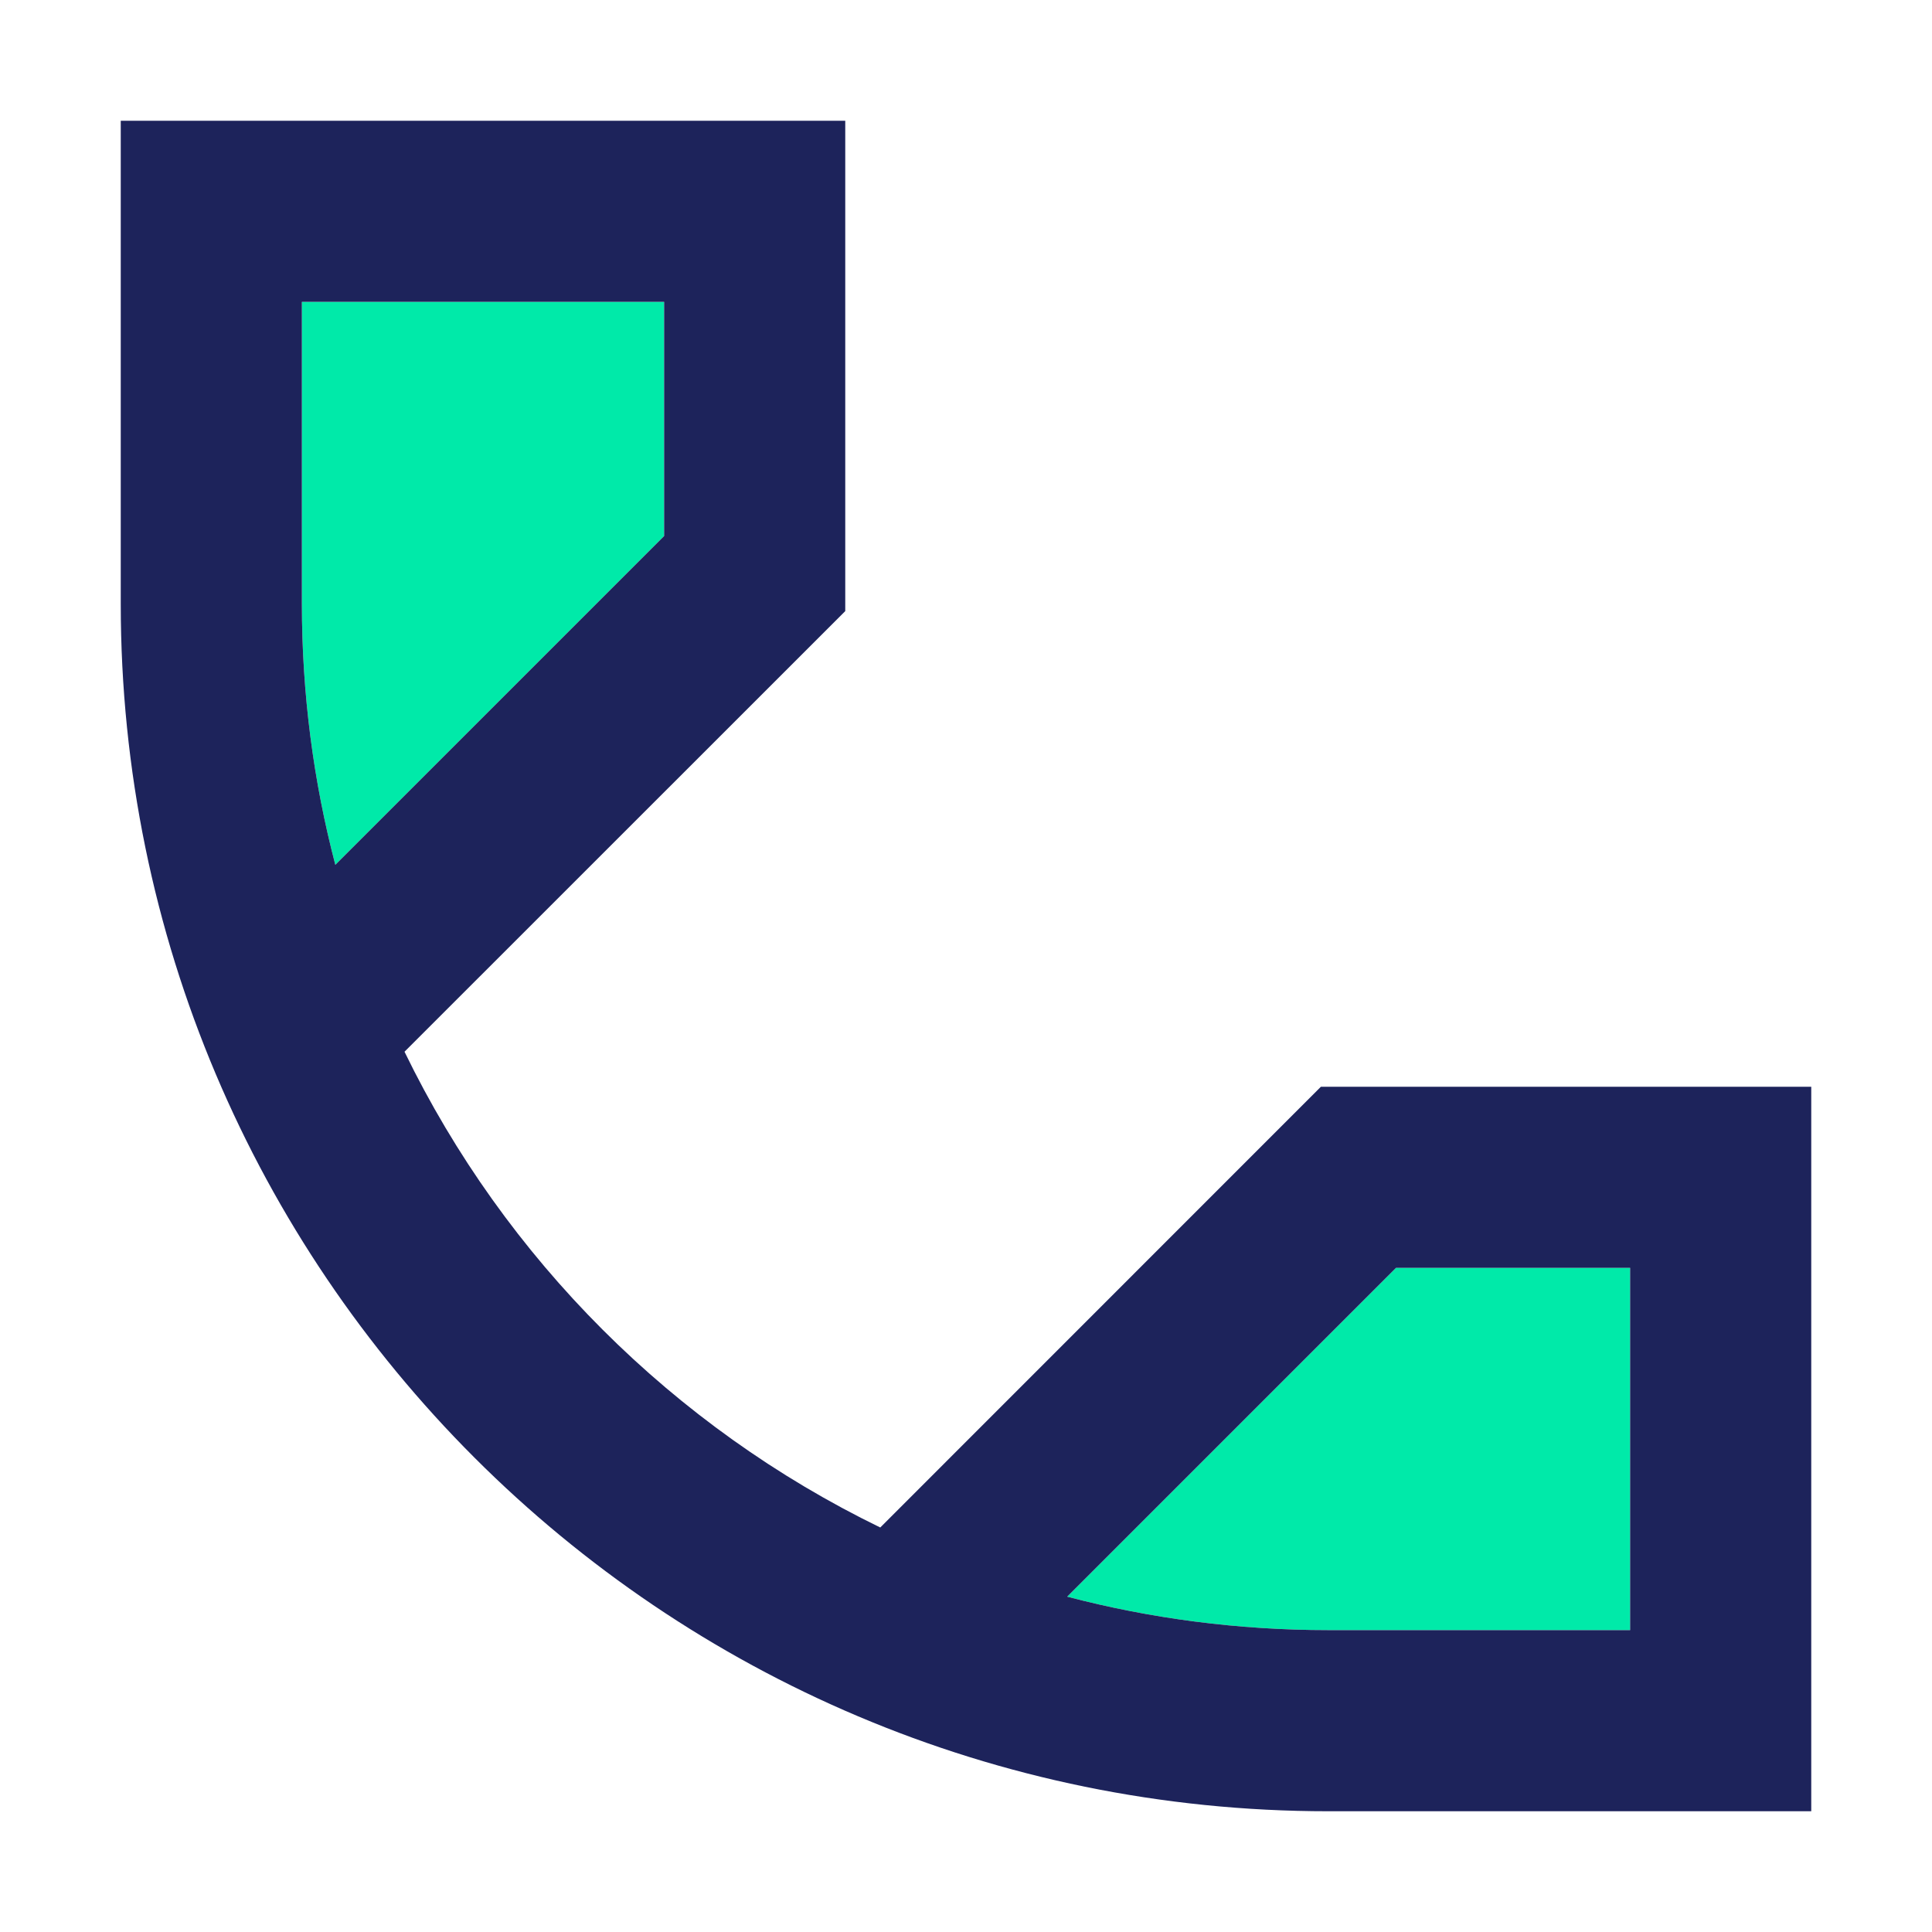
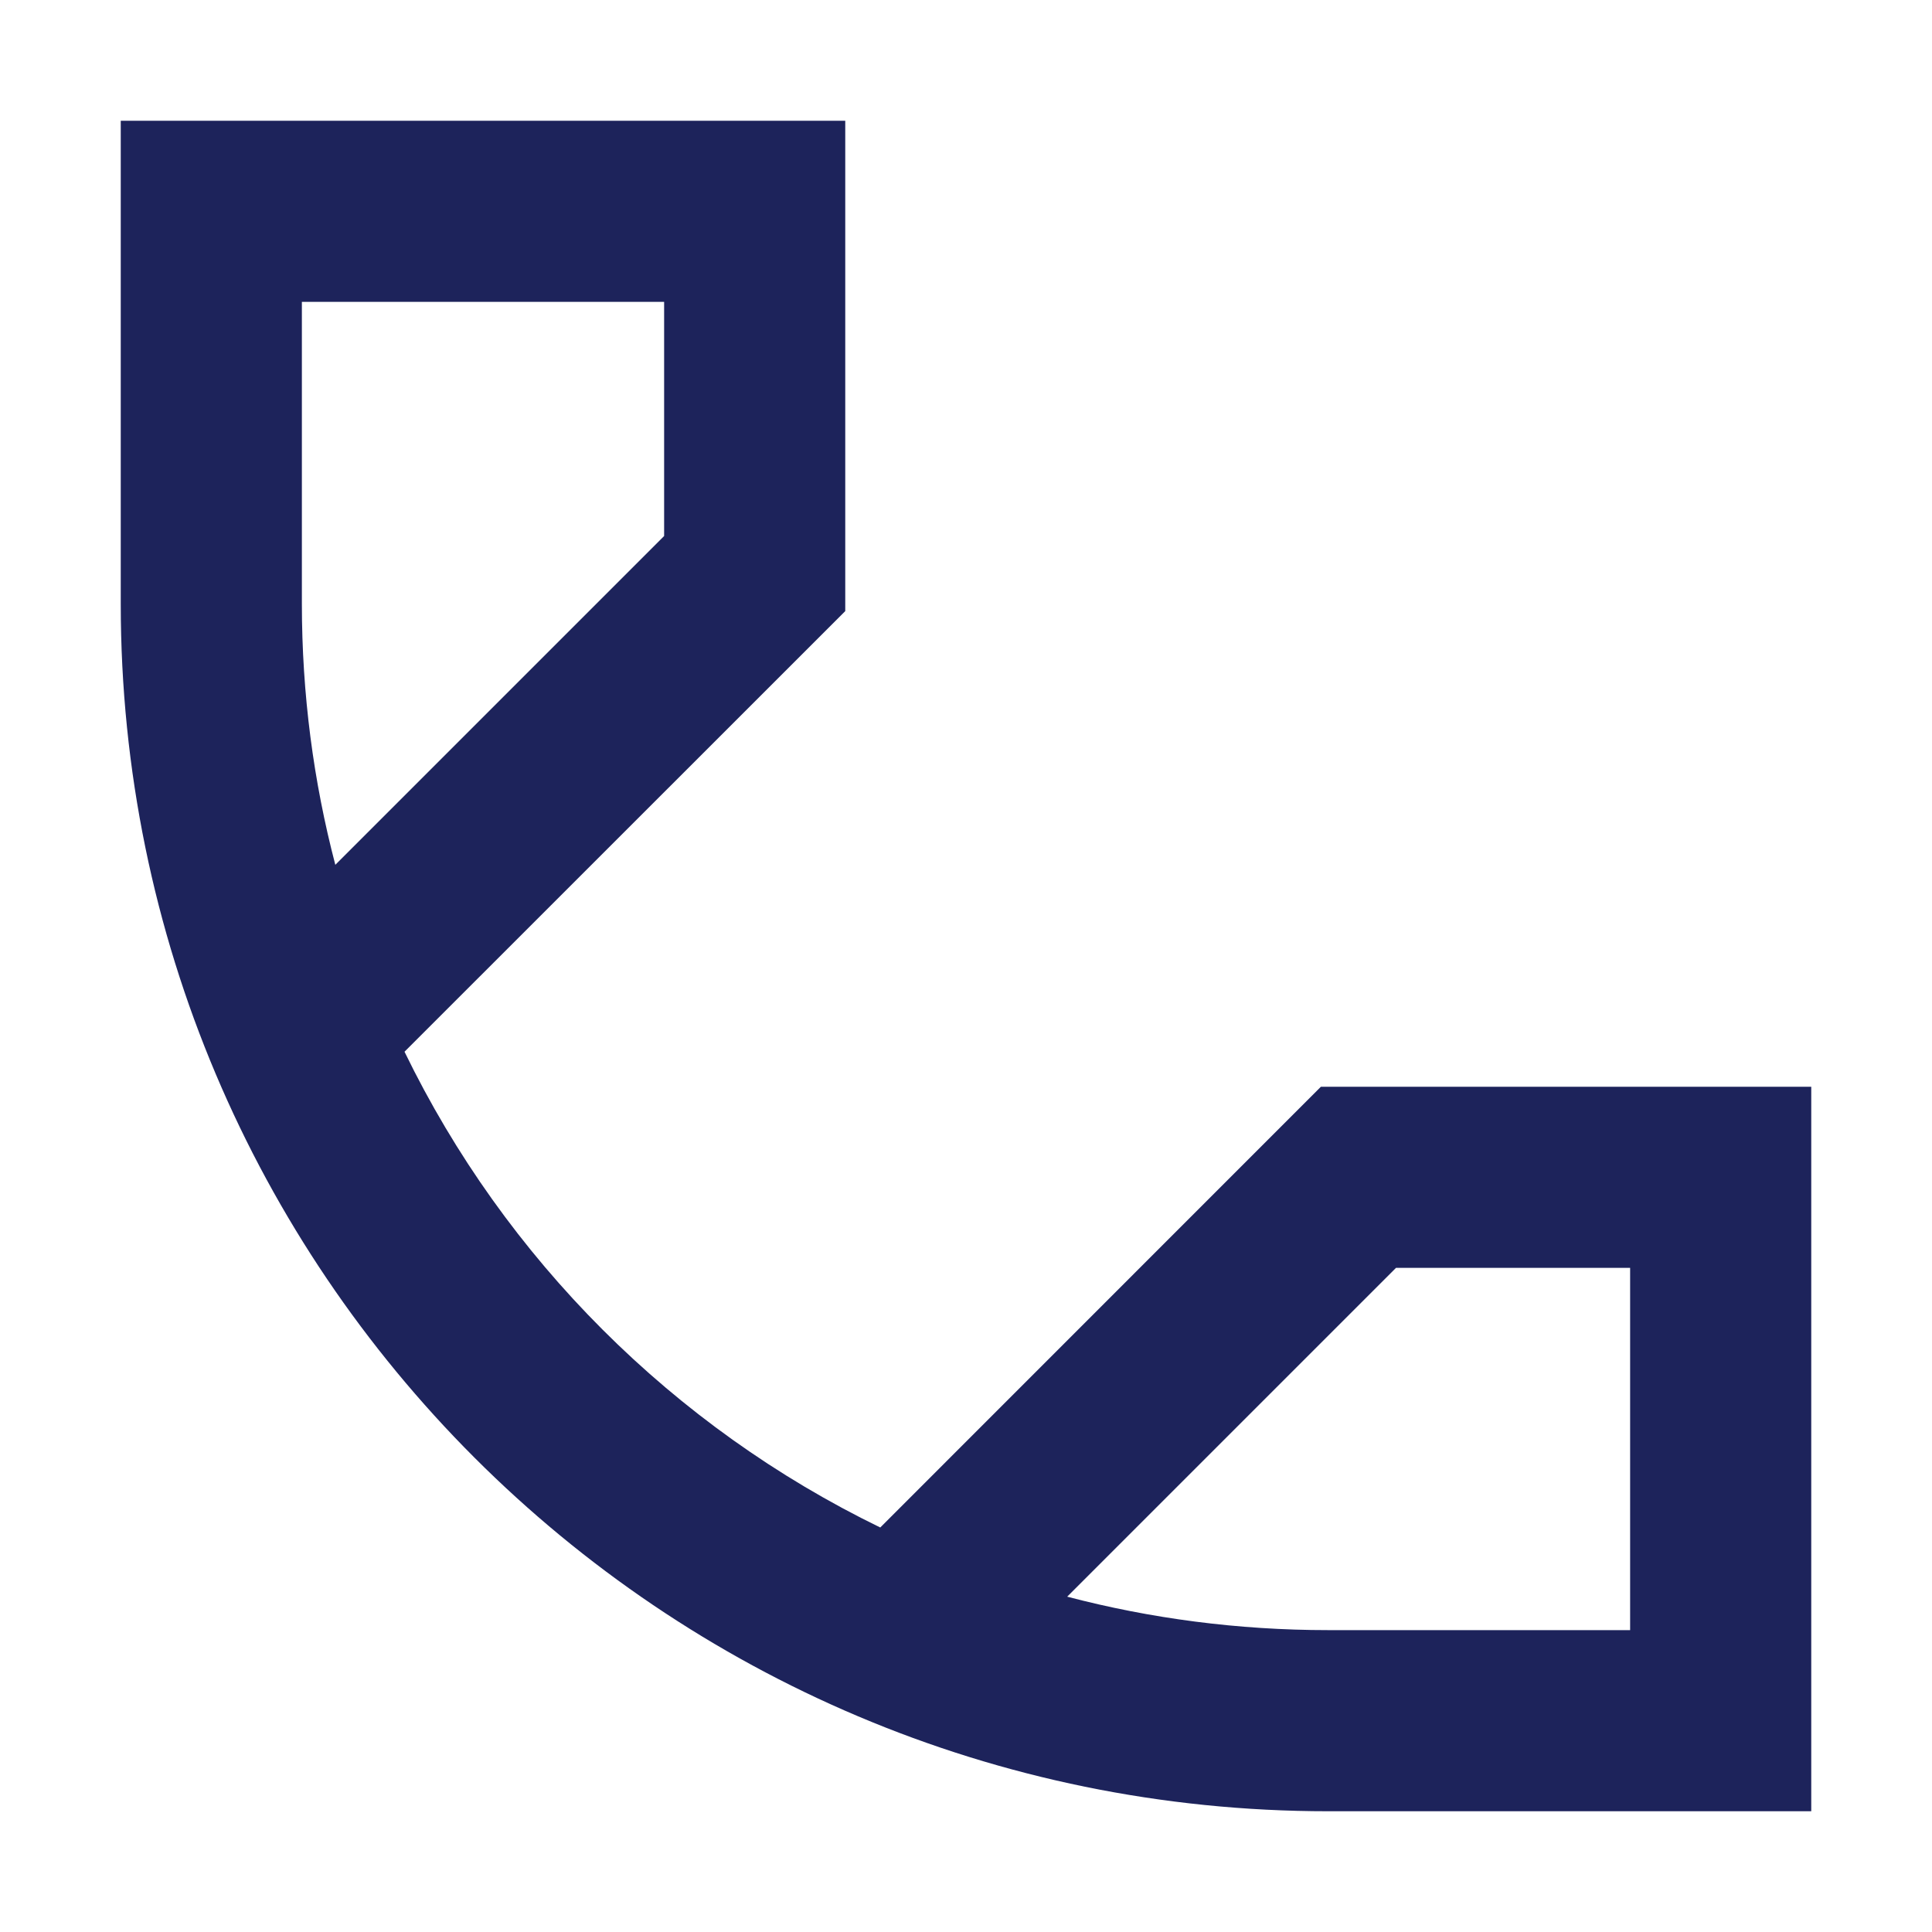
<svg xmlns="http://www.w3.org/2000/svg" width="16" height="16" viewBox="0 0 16 16" fill="none">
-   <path fill-rule="evenodd" clip-rule="evenodd" d="M8.838 13.223C9.528 13.404 10.253 13.5 11 13.5H13.5V10.5H11.561L8.838 13.223ZM5.5 4.439L2.777 7.162C2.596 6.472 2.5 5.747 2.5 5V2.5H5.5V4.439Z" fill="#00EAA9" />
  <path fill-rule="evenodd" clip-rule="evenodd" d="M1 1H7V5.061L3.35 8.71C4.183 10.425 5.576 11.817 7.29 12.65L10.939 9H15V15H11C5.477 15 1 10.523 1 5V1ZM8.838 13.223C9.528 13.404 10.253 13.5 11 13.5H13.5V10.5H11.561L8.838 13.223ZM5.5 4.439L2.777 7.162C2.596 6.472 2.5 5.747 2.5 5V2.5H5.5V4.439Z" fill="#1D235B" />
</svg>